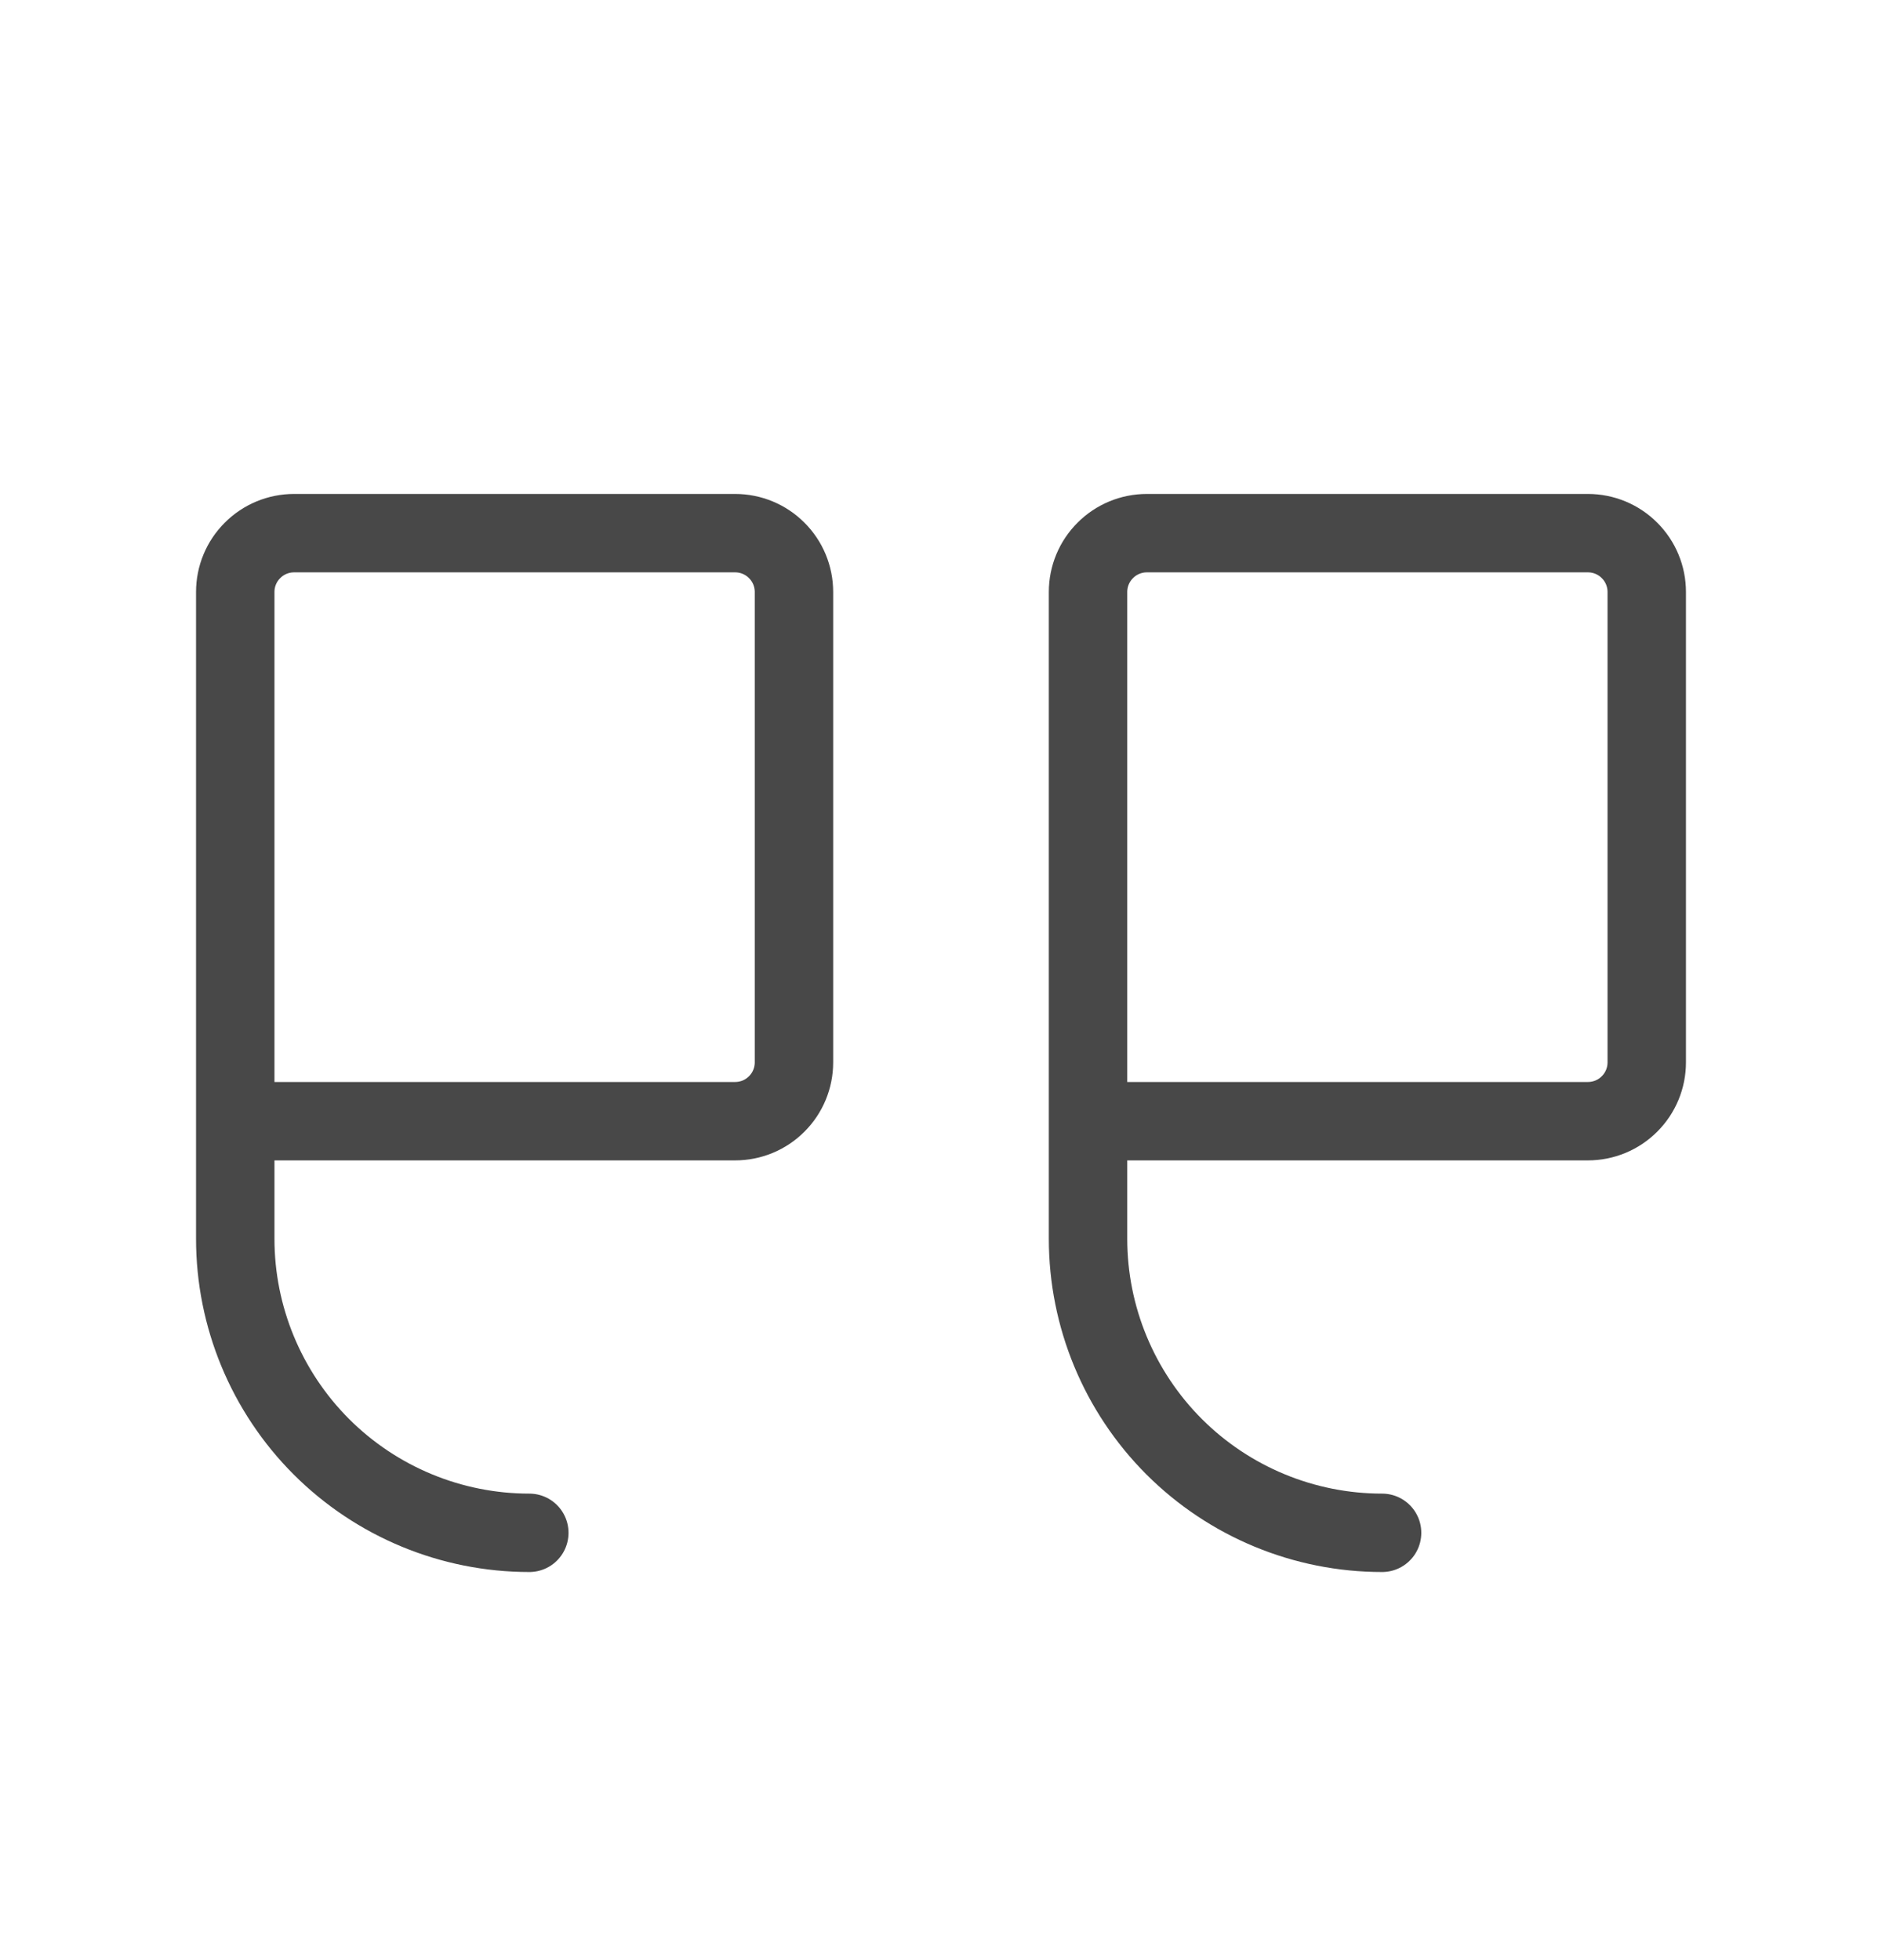
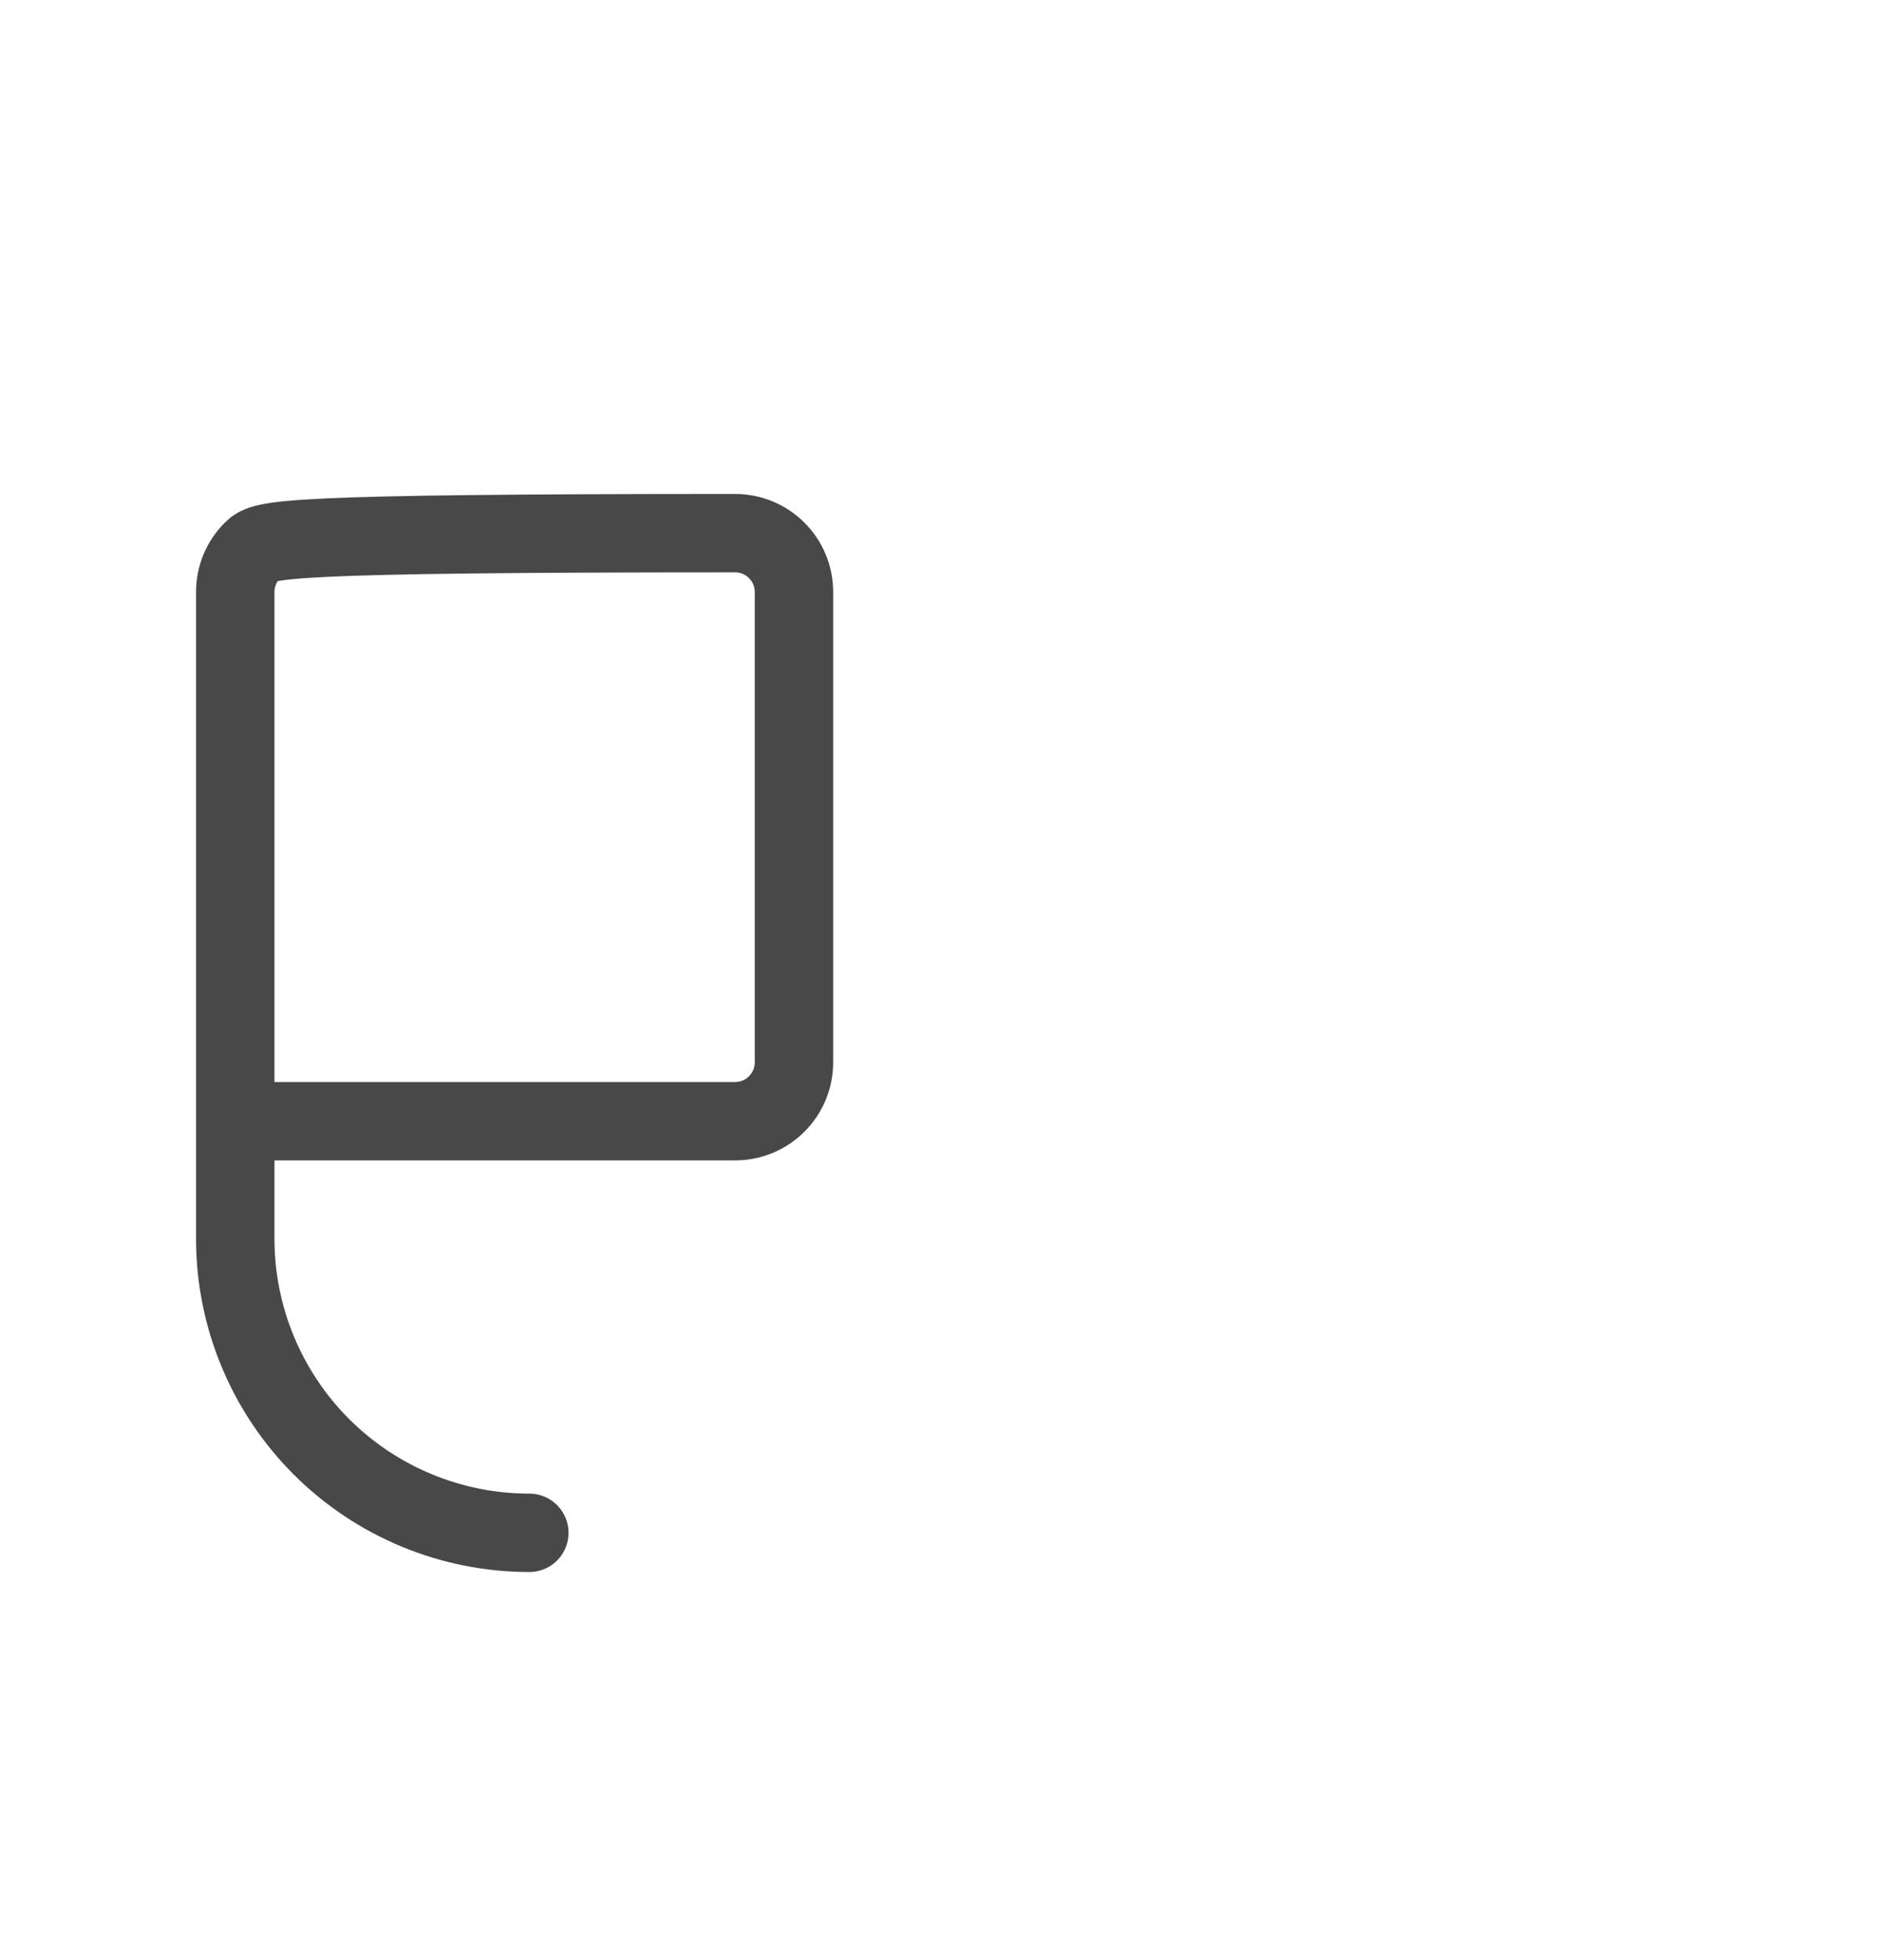
<svg xmlns="http://www.w3.org/2000/svg" width="24" height="25" viewBox="0 0 24 25" fill="none">
-   <path d="M13.875 14.3H20.25C20.449 14.3 20.64 14.221 20.78 14.08C20.921 13.94 21 13.749 21 13.55V7.55C21 7.351 20.921 7.16 20.78 7.02C20.64 6.879 20.449 6.8 20.25 6.8H14.625C14.426 6.8 14.235 6.879 14.095 7.02C13.954 7.16 13.875 7.351 13.875 7.55V15.8C13.875 16.794 14.27 17.748 14.973 18.452C15.677 19.155 16.63 19.55 17.625 19.55" stroke="#484848" stroke-linecap="round" stroke-linejoin="round" />
-   <path d="M3 14.3H9.375C9.574 14.3 9.765 14.221 9.905 14.08C10.046 13.94 10.125 13.749 10.125 13.55V7.55C10.125 7.351 10.046 7.16 9.905 7.02C9.765 6.879 9.574 6.8 9.375 6.8H3.75C3.551 6.8 3.36 6.879 3.22 7.02C3.079 7.16 3 7.351 3 7.55V15.8C3 16.794 3.395 17.748 4.098 18.452C4.802 19.155 5.755 19.55 6.75 19.55" stroke="#484848" stroke-linecap="round" stroke-linejoin="round" />
+   <path d="M3 14.3H9.375C9.574 14.3 9.765 14.221 9.905 14.08C10.046 13.94 10.125 13.749 10.125 13.55V7.55C10.125 7.351 10.046 7.16 9.905 7.02C9.765 6.879 9.574 6.8 9.375 6.8C3.551 6.8 3.36 6.879 3.22 7.02C3.079 7.16 3 7.351 3 7.55V15.8C3 16.794 3.395 17.748 4.098 18.452C4.802 19.155 5.755 19.55 6.75 19.55" stroke="#484848" stroke-linecap="round" stroke-linejoin="round" />
</svg>